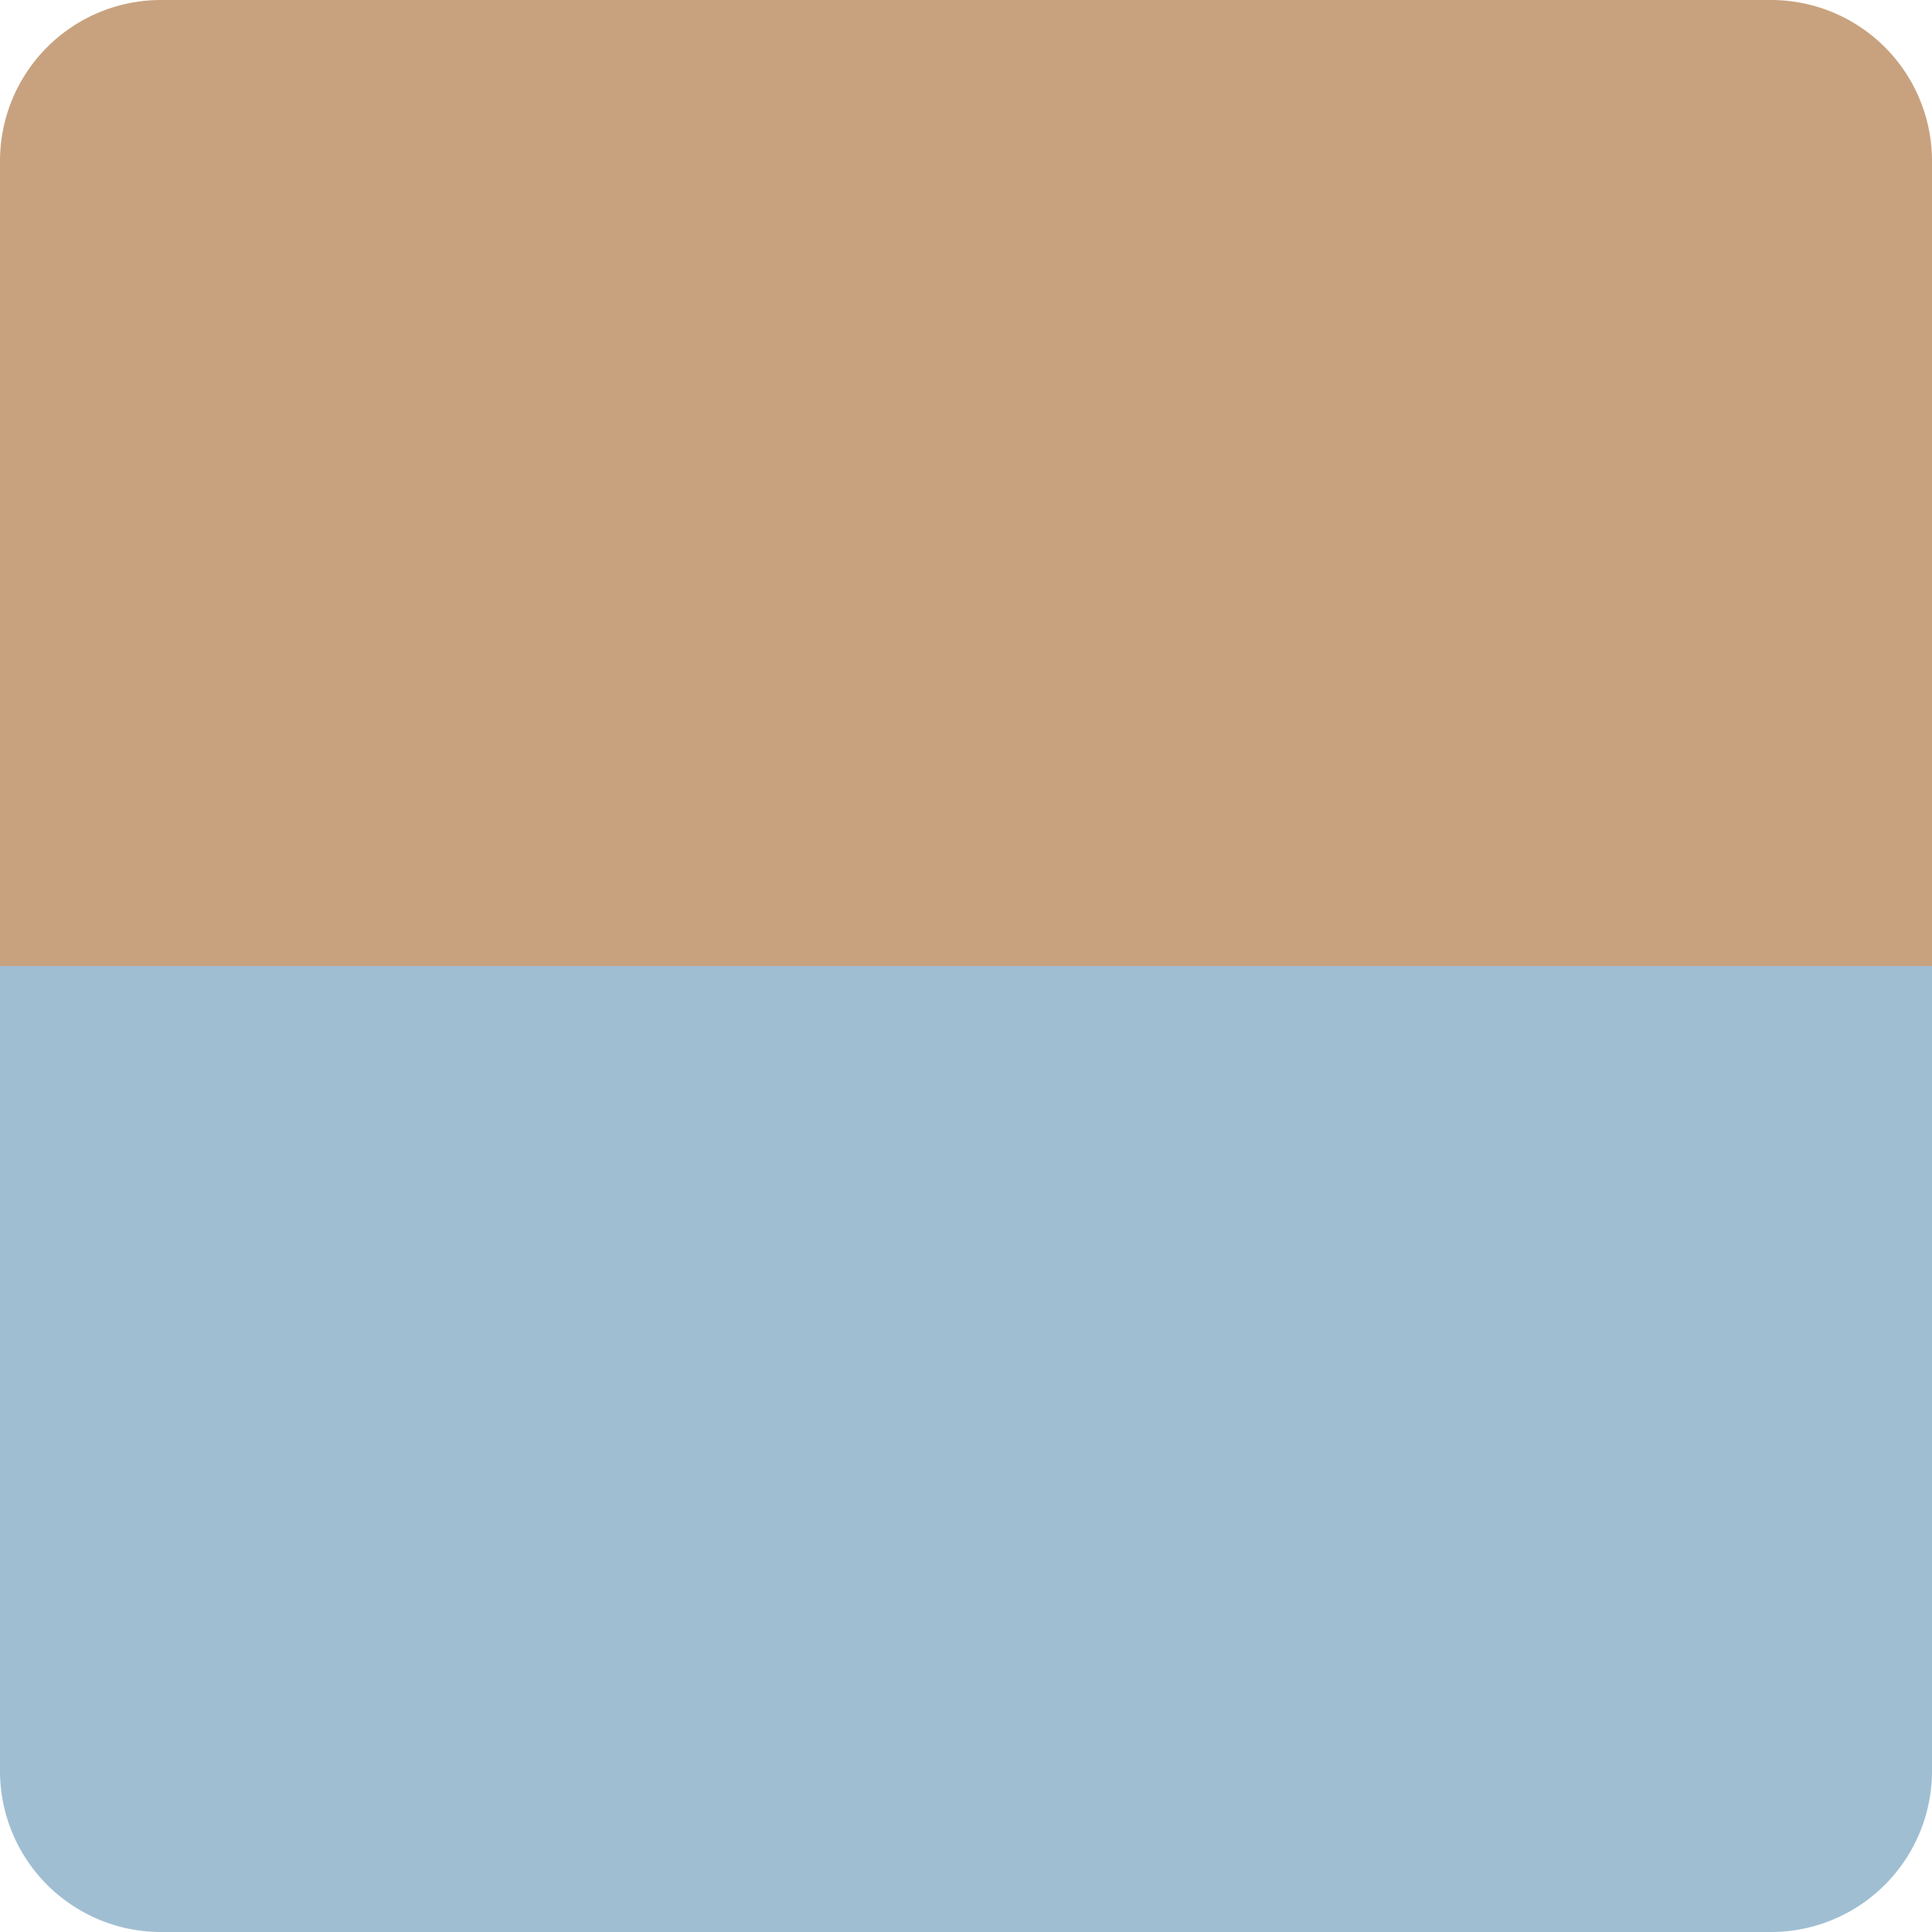
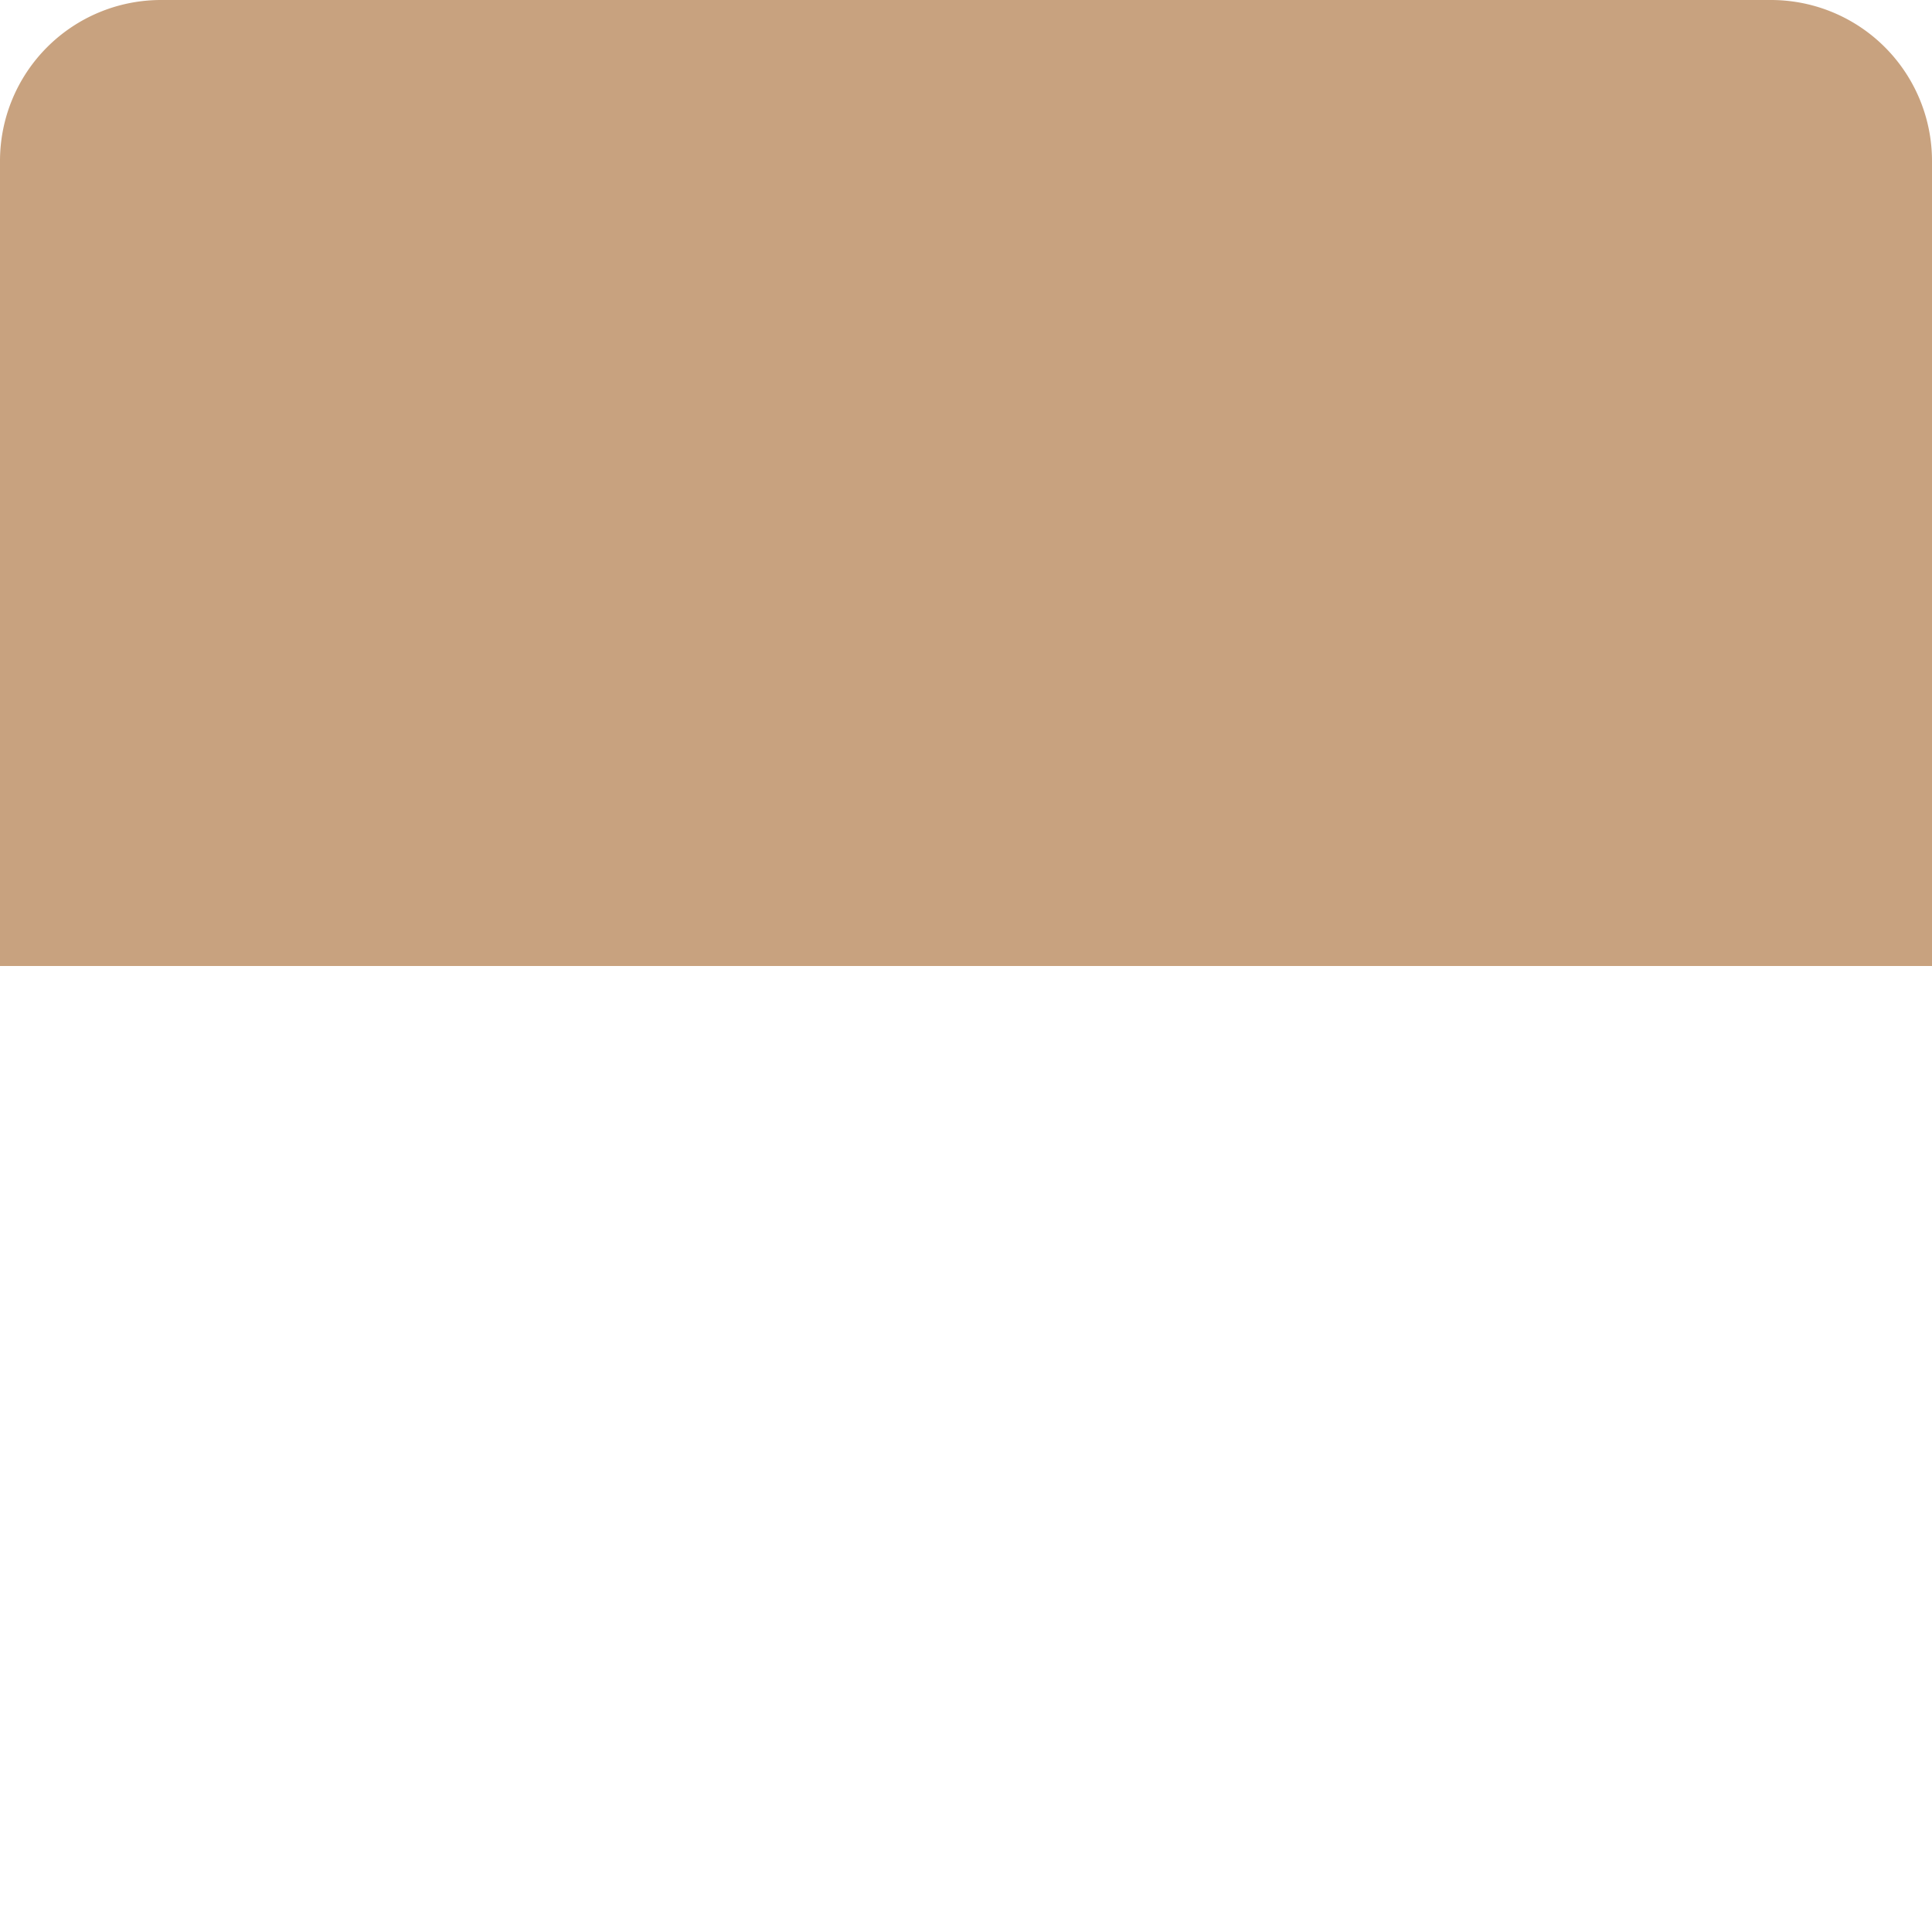
<svg xmlns="http://www.w3.org/2000/svg" width="48" height="48">
  <g data-name="グループ 46384">
-     <path data-name="長方形 30056" d="M0 24h48v20a4 4 0 01-4 4H4a4 4 0 01-4-4V24z" fill="#a0bed2" />
    <path data-name="長方形 30057" d="M4 0h40a4 4 0 014 4v20H0V4a4 4 0 014-4z" fill="#c8a27f" />
  </g>
</svg>